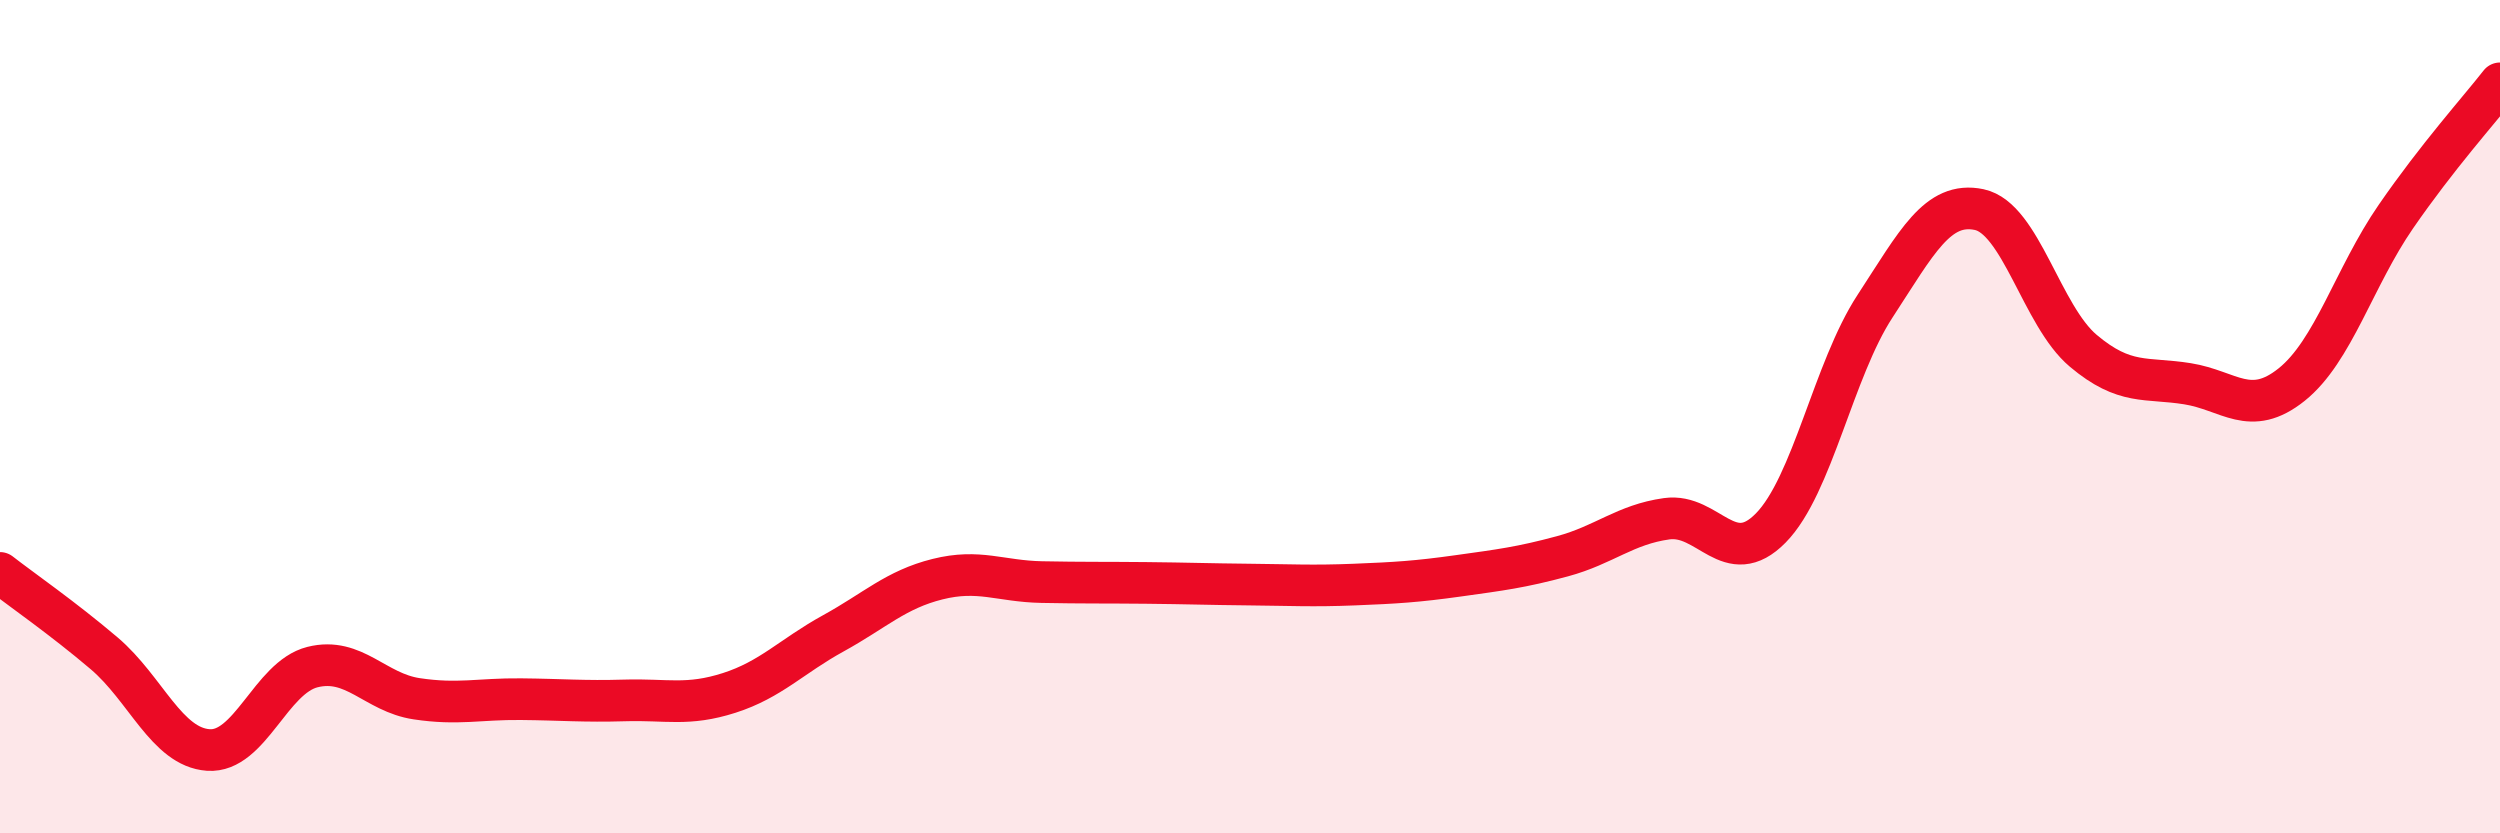
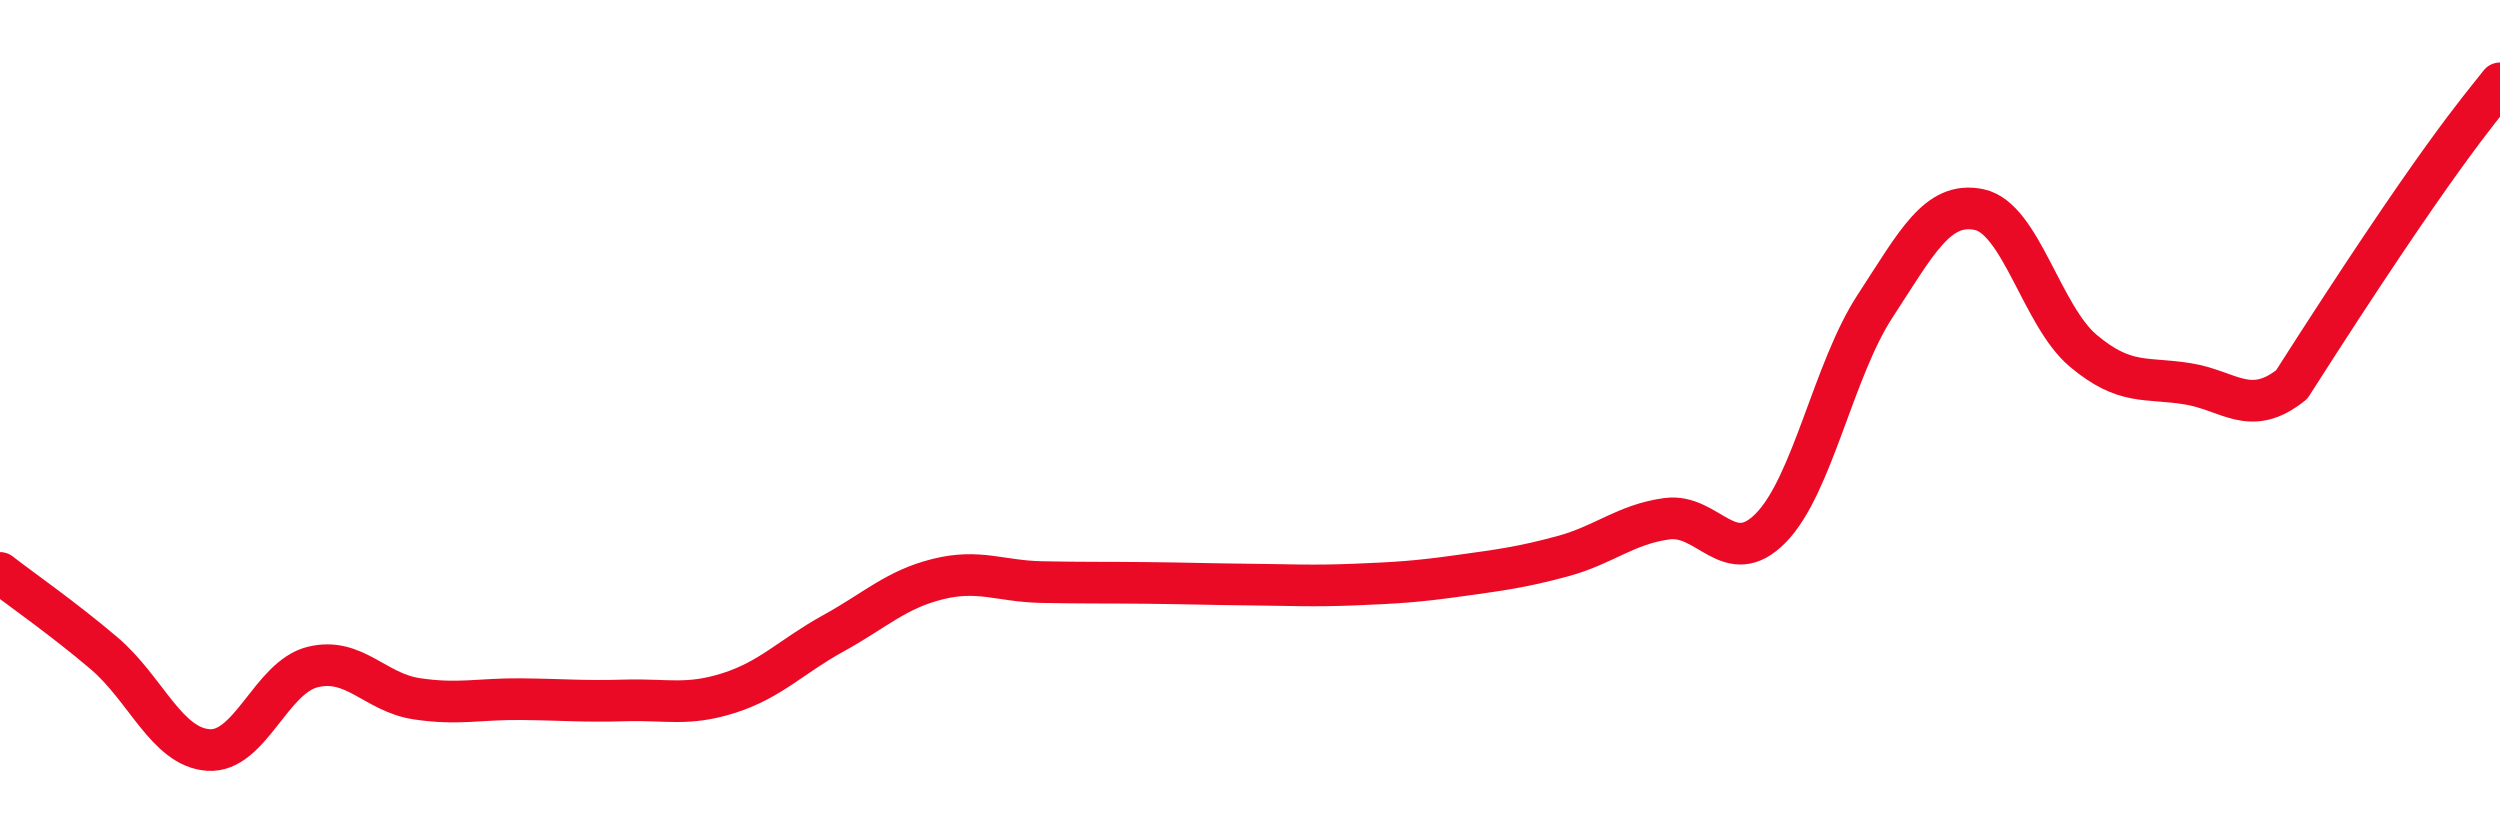
<svg xmlns="http://www.w3.org/2000/svg" width="60" height="20" viewBox="0 0 60 20">
-   <path d="M 0,13.75 C 0.5,14.14 1.5,14.83 2.5,15.68 C 3.5,16.53 4,17.93 5,18 C 6,18.07 6.5,16.26 7.5,16.01 C 8.5,15.76 9,16.62 10,16.77 C 11,16.92 11.5,16.77 12.5,16.78 C 13.5,16.79 14,16.84 15,16.81 C 16,16.78 16.5,16.95 17.5,16.63 C 18.5,16.31 19,15.75 20,15.2 C 21,14.65 21.5,14.15 22.5,13.9 C 23.5,13.65 24,13.95 25,13.97 C 26,13.99 26.5,13.98 27.5,13.99 C 28.5,14 29,14.02 30,14.03 C 31,14.04 31.5,14.07 32.5,14.03 C 33.5,13.99 34,13.96 35,13.82 C 36,13.68 36.5,13.62 37.5,13.35 C 38.5,13.08 39,12.59 40,12.45 C 41,12.31 41.5,13.69 42.5,12.67 C 43.5,11.65 44,8.88 45,7.35 C 46,5.82 46.5,4.82 47.5,5.03 C 48.5,5.24 49,7.58 50,8.42 C 51,9.26 51.5,9.05 52.5,9.21 C 53.5,9.37 54,10.03 55,9.23 C 56,8.43 56.5,6.65 57.5,5.2 C 58.5,3.75 59.5,2.64 60,2L60 20L0 20Z" fill="#EB0A25" opacity="0.1" stroke-linecap="round" stroke-linejoin="round" />
-   <path d="M 0,13.75 C 0.5,14.14 1.5,14.83 2.5,15.68 C 3.5,16.53 4,17.93 5,18 C 6,18.07 6.5,16.26 7.5,16.01 C 8.5,15.76 9,16.62 10,16.77 C 11,16.92 11.5,16.77 12.5,16.78 C 13.5,16.79 14,16.84 15,16.81 C 16,16.78 16.5,16.95 17.5,16.63 C 18.5,16.31 19,15.75 20,15.2 C 21,14.65 21.5,14.15 22.5,13.9 C 23.5,13.65 24,13.95 25,13.97 C 26,13.99 26.5,13.98 27.5,13.99 C 28.5,14 29,14.02 30,14.03 C 31,14.04 31.5,14.07 32.5,14.03 C 33.5,13.99 34,13.96 35,13.82 C 36,13.68 36.5,13.62 37.5,13.35 C 38.5,13.08 39,12.59 40,12.45 C 41,12.31 41.5,13.69 42.5,12.67 C 43.5,11.65 44,8.88 45,7.35 C 46,5.82 46.5,4.82 47.5,5.03 C 48.5,5.24 49,7.58 50,8.42 C 51,9.26 51.5,9.05 52.5,9.21 C 53.5,9.37 54,10.03 55,9.23 C 56,8.43 56.5,6.65 57.5,5.2 C 58.5,3.75 59.5,2.64 60,2" stroke="#EB0A25" stroke-width="1" fill="none" stroke-linecap="round" stroke-linejoin="round" />
+   <path d="M 0,13.75 C 0.5,14.14 1.5,14.83 2.5,15.68 C 3.5,16.53 4,17.93 5,18 C 6,18.07 6.5,16.26 7.5,16.01 C 8.5,15.76 9,16.62 10,16.77 C 11,16.92 11.5,16.77 12.5,16.78 C 13.5,16.79 14,16.84 15,16.81 C 16,16.78 16.5,16.95 17.5,16.63 C 18.5,16.31 19,15.75 20,15.2 C 21,14.65 21.5,14.15 22.5,13.9 C 23.5,13.65 24,13.95 25,13.97 C 26,13.99 26.5,13.98 27.5,13.99 C 28.5,14 29,14.02 30,14.03 C 31,14.04 31.5,14.07 32.5,14.03 C 33.5,13.99 34,13.96 35,13.82 C 36,13.68 36.5,13.62 37.5,13.35 C 38.5,13.08 39,12.59 40,12.45 C 41,12.31 41.5,13.69 42.5,12.67 C 43.5,11.65 44,8.88 45,7.35 C 46,5.82 46.5,4.82 47.5,5.03 C 48.5,5.24 49,7.58 50,8.42 C 51,9.26 51.5,9.05 52.5,9.21 C 53.5,9.37 54,10.03 55,9.23 C 58.5,3.75 59.5,2.64 60,2" stroke="#EB0A25" stroke-width="1" fill="none" stroke-linecap="round" stroke-linejoin="round" />
</svg>